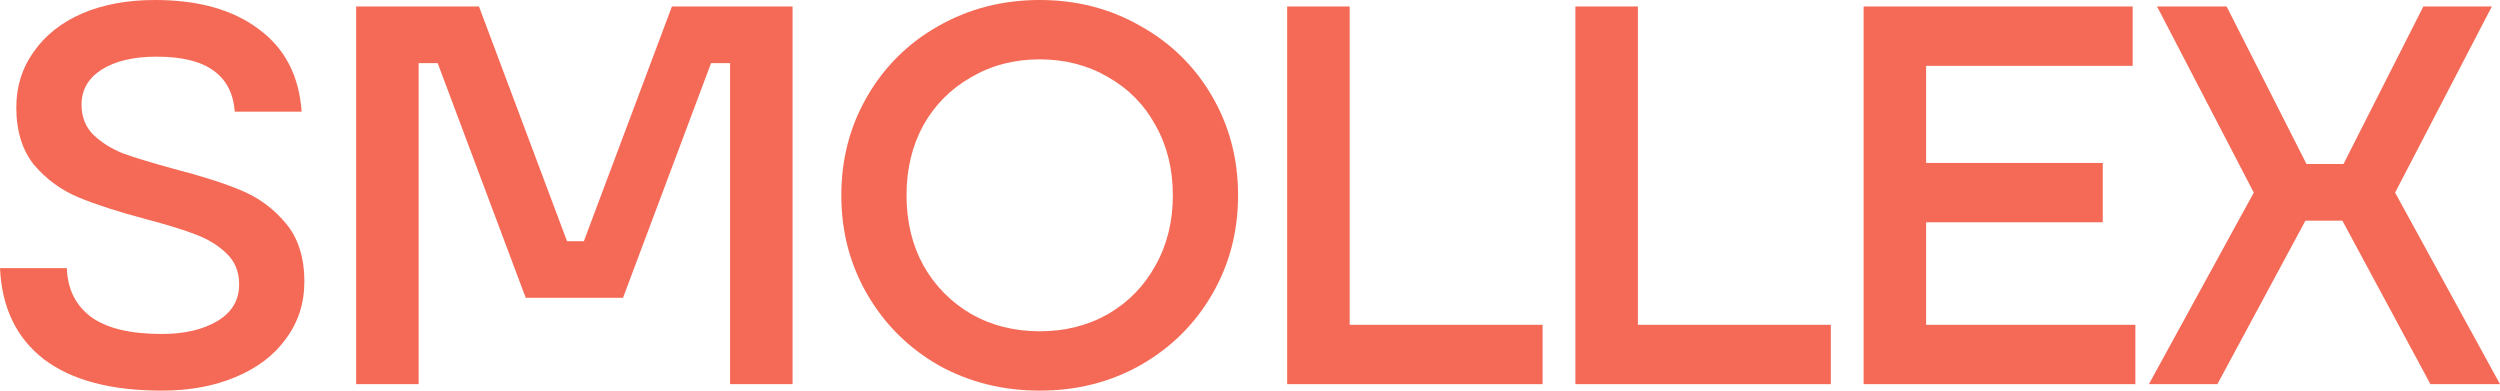
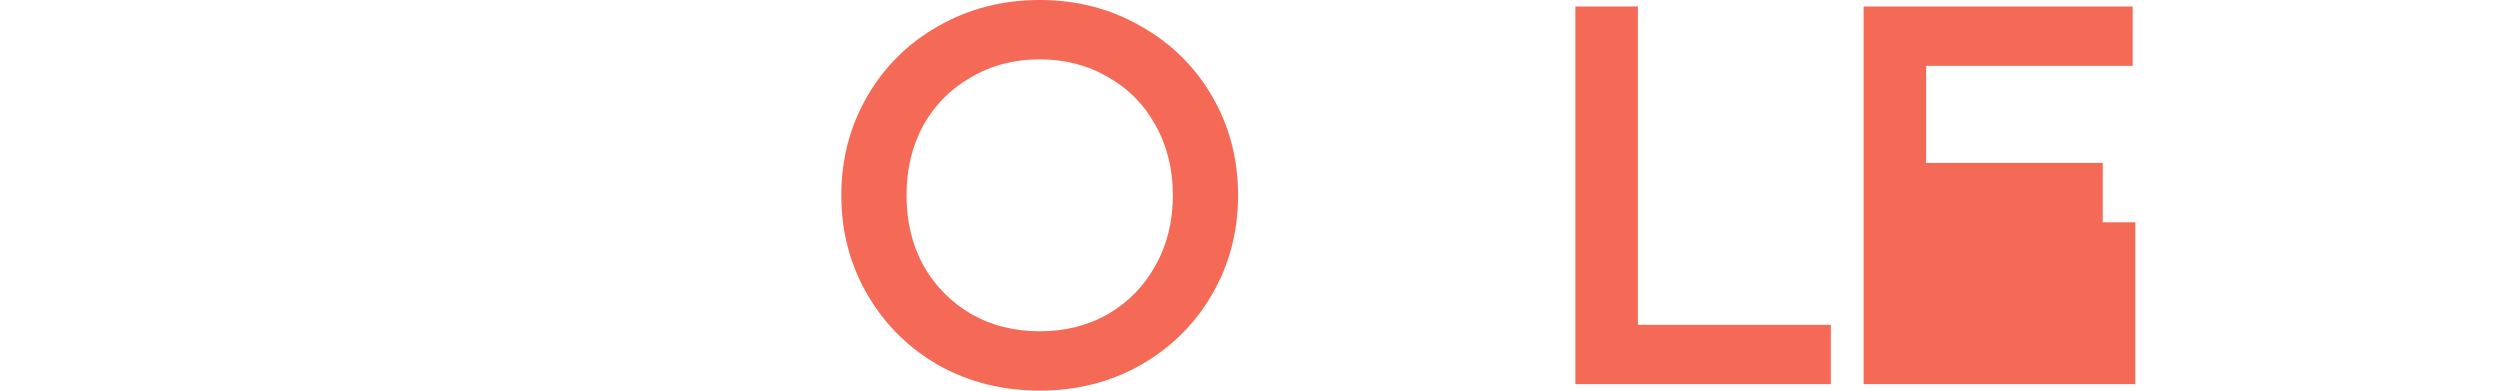
<svg xmlns="http://www.w3.org/2000/svg" width="1280" height="200" viewBox="0 0 1280 200" fill="none">
-   <path d="M1135.3 196.685H1100.23L1153.94 98.619L1104.41 3.315H1140.03L1180.93 83.978H1199.86L1240.76 3.315H1275.83L1226.29 98.619L1280 196.685H1244.38L1199.3 112.983H1180.38L1135.3 196.685Z" fill="#F46A56" />
-   <path d="M986.172 113.812V166.298H1093.31V196.685H954.17V3.315H1091.92V33.702H986.172V83.425H1076.61V113.812H986.172Z" fill="#F46A56" />
+   <path d="M986.172 113.812H1093.31V196.685H954.17V3.315H1091.92V33.702H986.172V83.425H1076.61V113.812H986.172Z" fill="#F46A56" />
  <path d="M937.388 196.685H806.599V3.315H838.6V166.298H937.388V196.685Z" fill="#F46A56" />
-   <path d="M789.815 196.685H659.025V3.315H691.027V166.298H789.815V196.685Z" fill="#F46A56" />
  <path d="M532.322 200C513.4 200 496.147 195.672 480.563 187.017C465.165 178.177 453.014 166.114 444.109 150.829C435.204 135.543 430.752 118.6 430.752 100C430.752 81.4 435.204 64.457 444.109 49.171C453.014 33.886 465.165 21.915 480.563 13.26C496.147 4.42 513.4 0 532.322 0C551.245 0 568.406 4.42 583.803 13.26C599.387 21.915 611.631 33.886 620.536 49.171C629.441 64.457 633.893 81.4 633.893 100C633.893 118.6 629.441 135.543 620.536 150.829C611.631 166.114 599.387 178.177 583.803 187.017C568.406 195.672 551.245 200 532.322 200ZM532.322 169.613C545.309 169.613 556.996 166.667 567.385 160.773C577.774 154.696 585.844 146.409 591.595 135.912C597.532 125.414 600.5 113.444 600.5 100C600.5 86.556 597.532 74.586 591.595 64.088C585.844 53.591 577.774 45.396 567.385 39.503C556.996 33.425 545.309 30.387 532.322 30.387C519.336 30.387 507.649 33.425 497.26 39.503C486.871 45.396 478.708 53.591 472.771 64.088C467.02 74.586 464.145 86.556 464.145 100C464.145 113.444 467.02 125.414 472.771 135.912C478.708 146.409 486.871 154.696 497.26 160.773C507.649 166.667 519.336 169.613 532.322 169.613Z" fill="#F46A56" />
-   <path d="M214.347 196.685H182.346V3.315H245.236L290.317 123.481H298.943L344.024 3.315H405.801V196.685H373.799V32.32H364.06L318.979 152.486H269.168L224.087 32.32H214.347V196.685Z" fill="#F46A56" />
-   <path d="M82.926 200C56.768 200 36.64 194.659 22.54 183.978C8.441 173.112 0.928 157.551 0 137.293H34.228C34.599 147.974 38.68 156.262 46.472 162.155C54.449 168.048 66.601 170.994 82.926 170.994C94.428 170.994 103.89 168.785 111.31 164.365C118.731 159.945 122.441 153.683 122.441 145.58C122.441 139.134 120.308 133.886 116.041 129.834C111.96 125.783 106.765 122.56 100.458 120.166C94.335 117.772 85.709 115.101 74.578 112.155C60.664 108.471 49.255 104.788 40.35 101.105C31.445 97.422 23.839 91.897 17.531 84.53C11.409 76.98 8.348 67.127 8.348 54.972C8.348 44.291 11.317 34.807 17.253 26.519C23.19 18.048 31.445 11.51 42.02 6.906C52.78 2.302 65.209 0 79.309 0C101.571 0 119.288 4.972 132.459 14.917C145.817 24.678 153.144 38.766 154.443 57.182H120.215C119.473 47.79 115.856 40.792 109.362 36.188C102.869 31.4 93.13 29.006 80.143 29.006C68.456 29.006 59.087 31.215 52.038 35.635C45.173 40.055 41.741 46.041 41.741 53.591C41.741 59.853 43.782 65.009 47.863 69.061C52.13 73.112 57.325 76.335 63.447 78.729C69.754 80.939 78.288 83.517 89.048 86.464C103.333 90.147 114.835 93.831 123.554 97.514C132.459 101.197 140.066 106.814 146.373 114.365C152.681 121.915 155.834 131.86 155.834 144.199C155.834 155.249 152.681 165.009 146.373 173.481C140.251 181.952 131.624 188.49 120.493 193.094C109.548 197.698 97.025 200 82.926 200Z" fill="#F46A56" />
</svg>